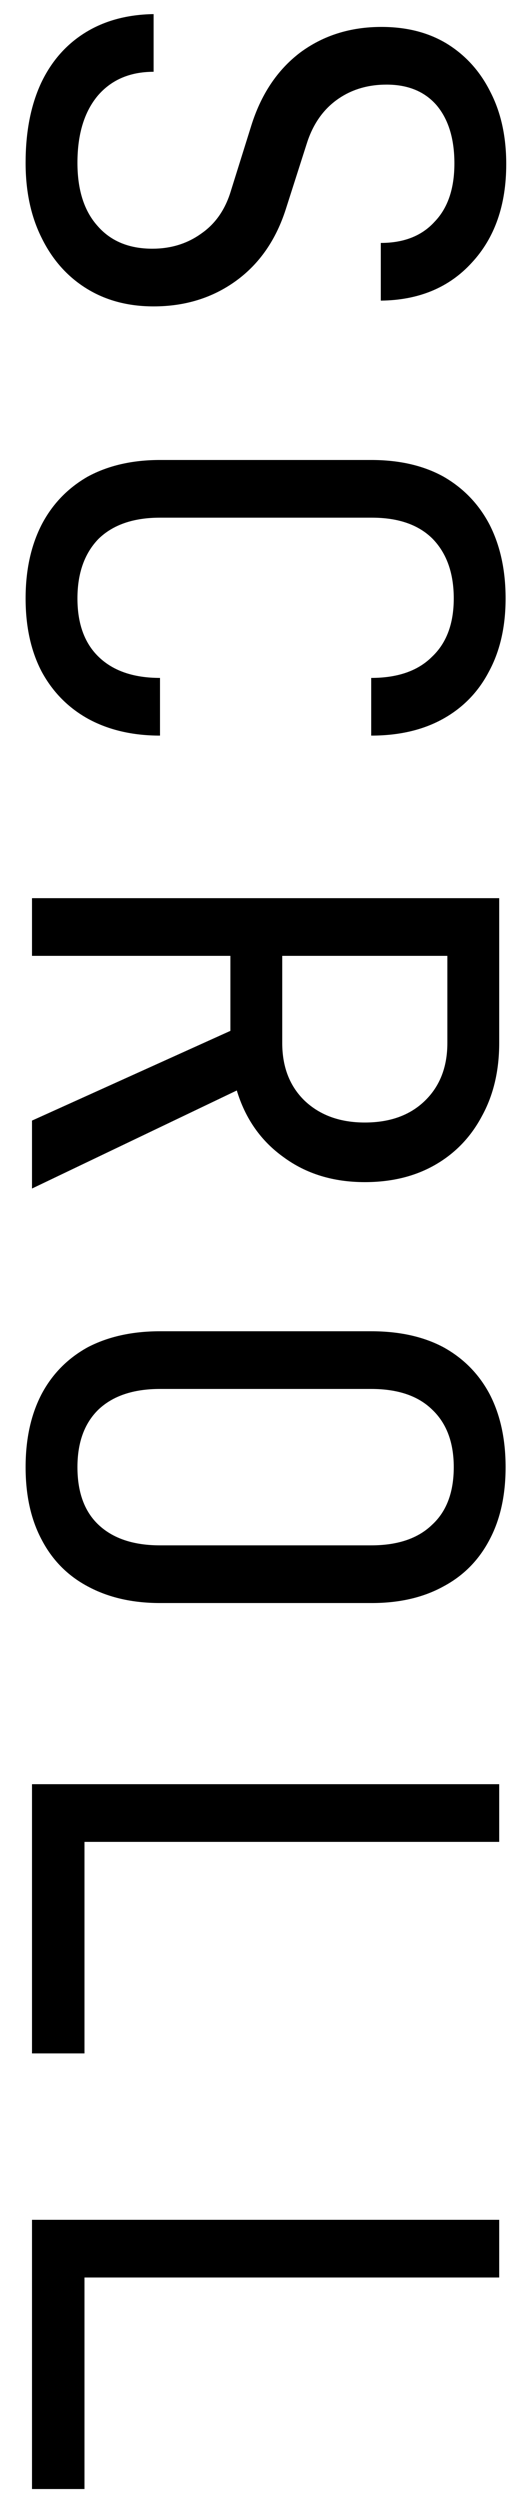
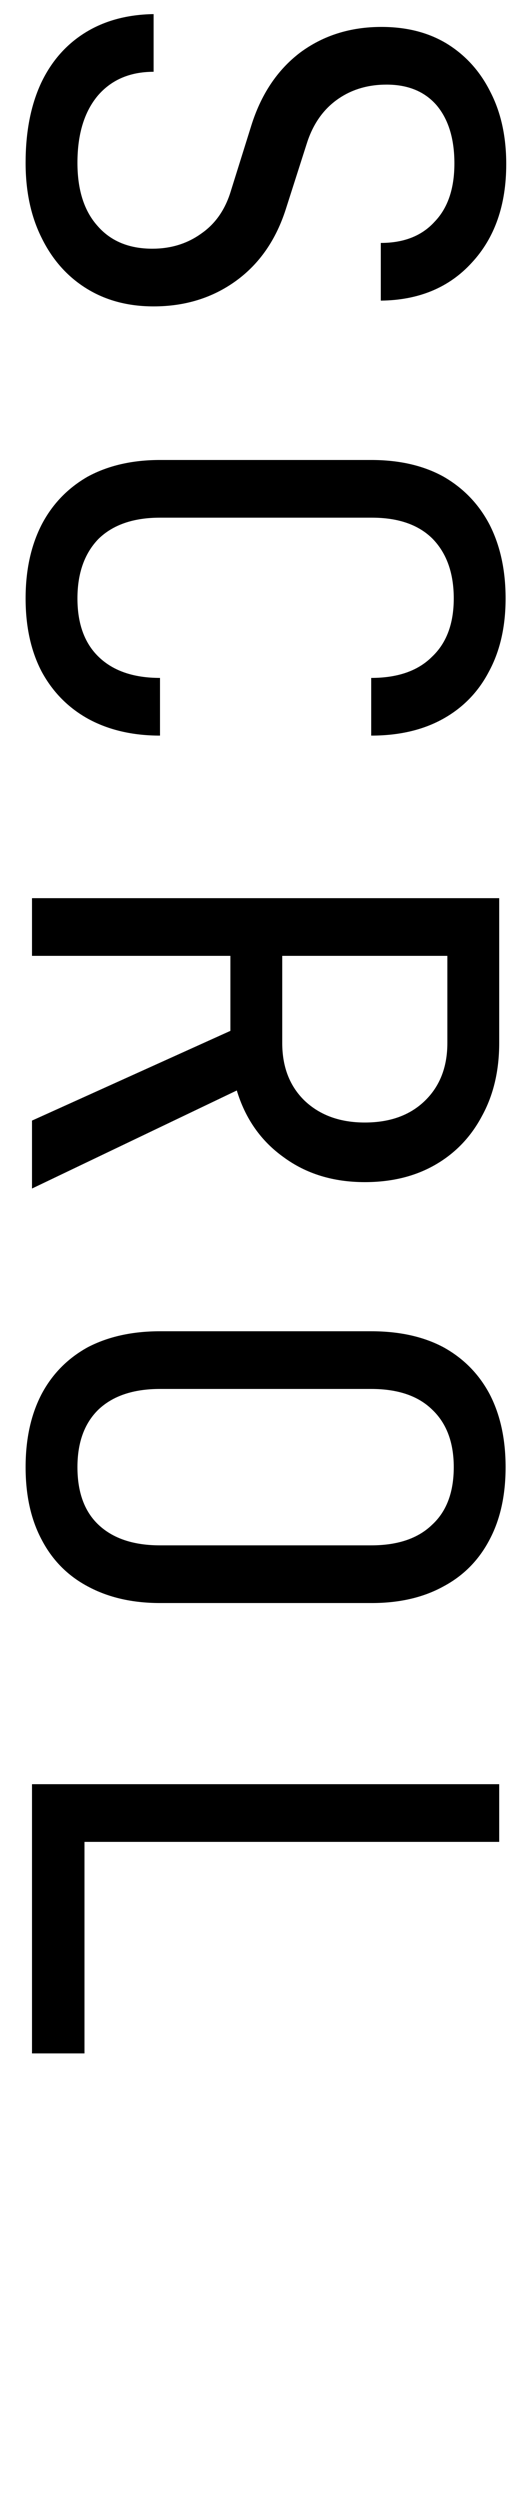
<svg xmlns="http://www.w3.org/2000/svg" width="16" height="78" viewBox="0 0 16 78" fill="none">
  <path d="M0.8 5.08C0.8 4.12 0.96 3.293 1.28 2.6C1.6 1.92 2.06 1.393 2.66 1.02C3.26 0.647 3.973 0.453 4.8 0.44V2.24C4.066 2.24 3.486 2.487 3.06 2.98C2.633 3.487 2.42 4.187 2.42 5.08C2.42 5.92 2.626 6.573 3.04 7.04C3.453 7.52 4.026 7.76 4.76 7.76C5.346 7.76 5.86 7.6 6.3 7.28C6.74 6.973 7.046 6.527 7.22 5.94L7.84 3.96C8.146 2.96 8.66 2.187 9.38 1.64C10.1 1.107 10.947 0.84 11.92 0.84C12.707 0.84 13.386 1.013 13.96 1.36C14.546 1.72 15 2.22 15.32 2.86C15.653 3.5 15.82 4.253 15.82 5.12C15.82 6.4 15.46 7.427 14.74 8.2C14.033 8.973 13.086 9.367 11.9 9.38V7.58C12.62 7.58 13.18 7.36 13.58 6.92C13.993 6.493 14.2 5.887 14.2 5.1C14.2 4.327 14.013 3.72 13.64 3.28C13.267 2.853 12.746 2.64 12.08 2.64C11.48 2.64 10.96 2.8 10.52 3.12C10.08 3.44 9.766 3.9 9.58 4.5L8.94 6.5C8.633 7.473 8.113 8.227 7.38 8.76C6.646 9.293 5.786 9.56 4.8 9.56C4 9.56 3.3 9.373 2.7 9C2.1 8.627 1.633 8.1 1.3 7.42C0.966 6.753 0.8 5.973 0.8 5.08Z" fill="black" />
  <path d="M0.8 18.672C0.8 17.792 0.966 17.026 1.3 16.372C1.633 15.732 2.113 15.232 2.74 14.872C3.38 14.525 4.133 14.352 5 14.352L11.6 14.352C12.48 14.352 13.233 14.525 13.86 14.872C14.486 15.232 14.966 15.732 15.3 16.372C15.633 17.026 15.8 17.792 15.8 18.672C15.8 19.552 15.627 20.312 15.28 20.952C14.947 21.592 14.466 22.085 13.84 22.432C13.213 22.779 12.466 22.952 11.6 22.952V21.152C12.427 21.152 13.06 20.932 13.5 20.492C13.953 20.066 14.18 19.459 14.18 18.672C14.18 17.886 13.96 17.265 13.52 16.812C13.08 16.372 12.447 16.152 11.62 16.152H5C4.173 16.152 3.533 16.372 3.08 16.812C2.64 17.265 2.42 17.886 2.42 18.672C2.42 19.459 2.64 20.066 3.08 20.492C3.533 20.932 4.173 21.152 5 21.152V22.952C4.146 22.952 3.4 22.779 2.76 22.432C2.133 22.085 1.646 21.592 1.3 20.952C0.966 20.312 0.8 19.552 0.8 18.672Z" fill="black" />
  <path d="M1 28.024H15.6V32.544C15.6 33.411 15.42 34.171 15.06 34.824C14.713 35.478 14.226 35.984 13.6 36.344C12.973 36.704 12.24 36.884 11.4 36.884C10.413 36.884 9.566 36.624 8.86 36.104C8.153 35.598 7.666 34.904 7.4 34.024L1 37.084L1 34.964L7.2 32.164V29.824H1L1 28.024ZM8.82 29.824V32.544C8.82 33.291 9.053 33.891 9.52 34.344C10 34.798 10.627 35.024 11.4 35.024C12.187 35.024 12.813 34.798 13.28 34.344C13.746 33.891 13.98 33.291 13.98 32.544V29.824H8.82Z" fill="black" />
  <path d="M0.8 45.777C0.8 44.897 0.966 44.137 1.3 43.497C1.633 42.87 2.113 42.383 2.74 42.037C3.38 41.703 4.133 41.537 5 41.537H11.6C12.48 41.537 13.233 41.703 13.86 42.037C14.486 42.383 14.966 42.87 15.3 43.497C15.633 44.137 15.8 44.897 15.8 45.777C15.8 46.657 15.633 47.41 15.3 48.037C14.966 48.677 14.486 49.163 13.86 49.497C13.233 49.843 12.486 50.017 11.62 50.017H5C4.133 50.017 3.38 49.843 2.74 49.497C2.113 49.163 1.633 48.677 1.3 48.037C0.966 47.41 0.8 46.657 0.8 45.777ZM2.42 45.777C2.42 46.563 2.64 47.163 3.08 47.577C3.533 48.003 4.173 48.217 5 48.217H11.6C12.427 48.217 13.06 48.003 13.5 47.577C13.953 47.163 14.18 46.563 14.18 45.777C14.18 45.003 13.953 44.403 13.5 43.977C13.06 43.55 12.427 43.337 11.6 43.337H5C4.173 43.337 3.533 43.55 3.08 43.977C2.64 44.403 2.42 45.003 2.42 45.777Z" fill="black" />
  <path d="M1 55.669H15.6V57.469H2.64L2.64 64.069H1L1 55.669Z" fill="black" />
-   <path d="M1 69.261H15.6V71.061H2.64L2.64 77.661H1L1 69.261Z" fill="black" />
</svg>